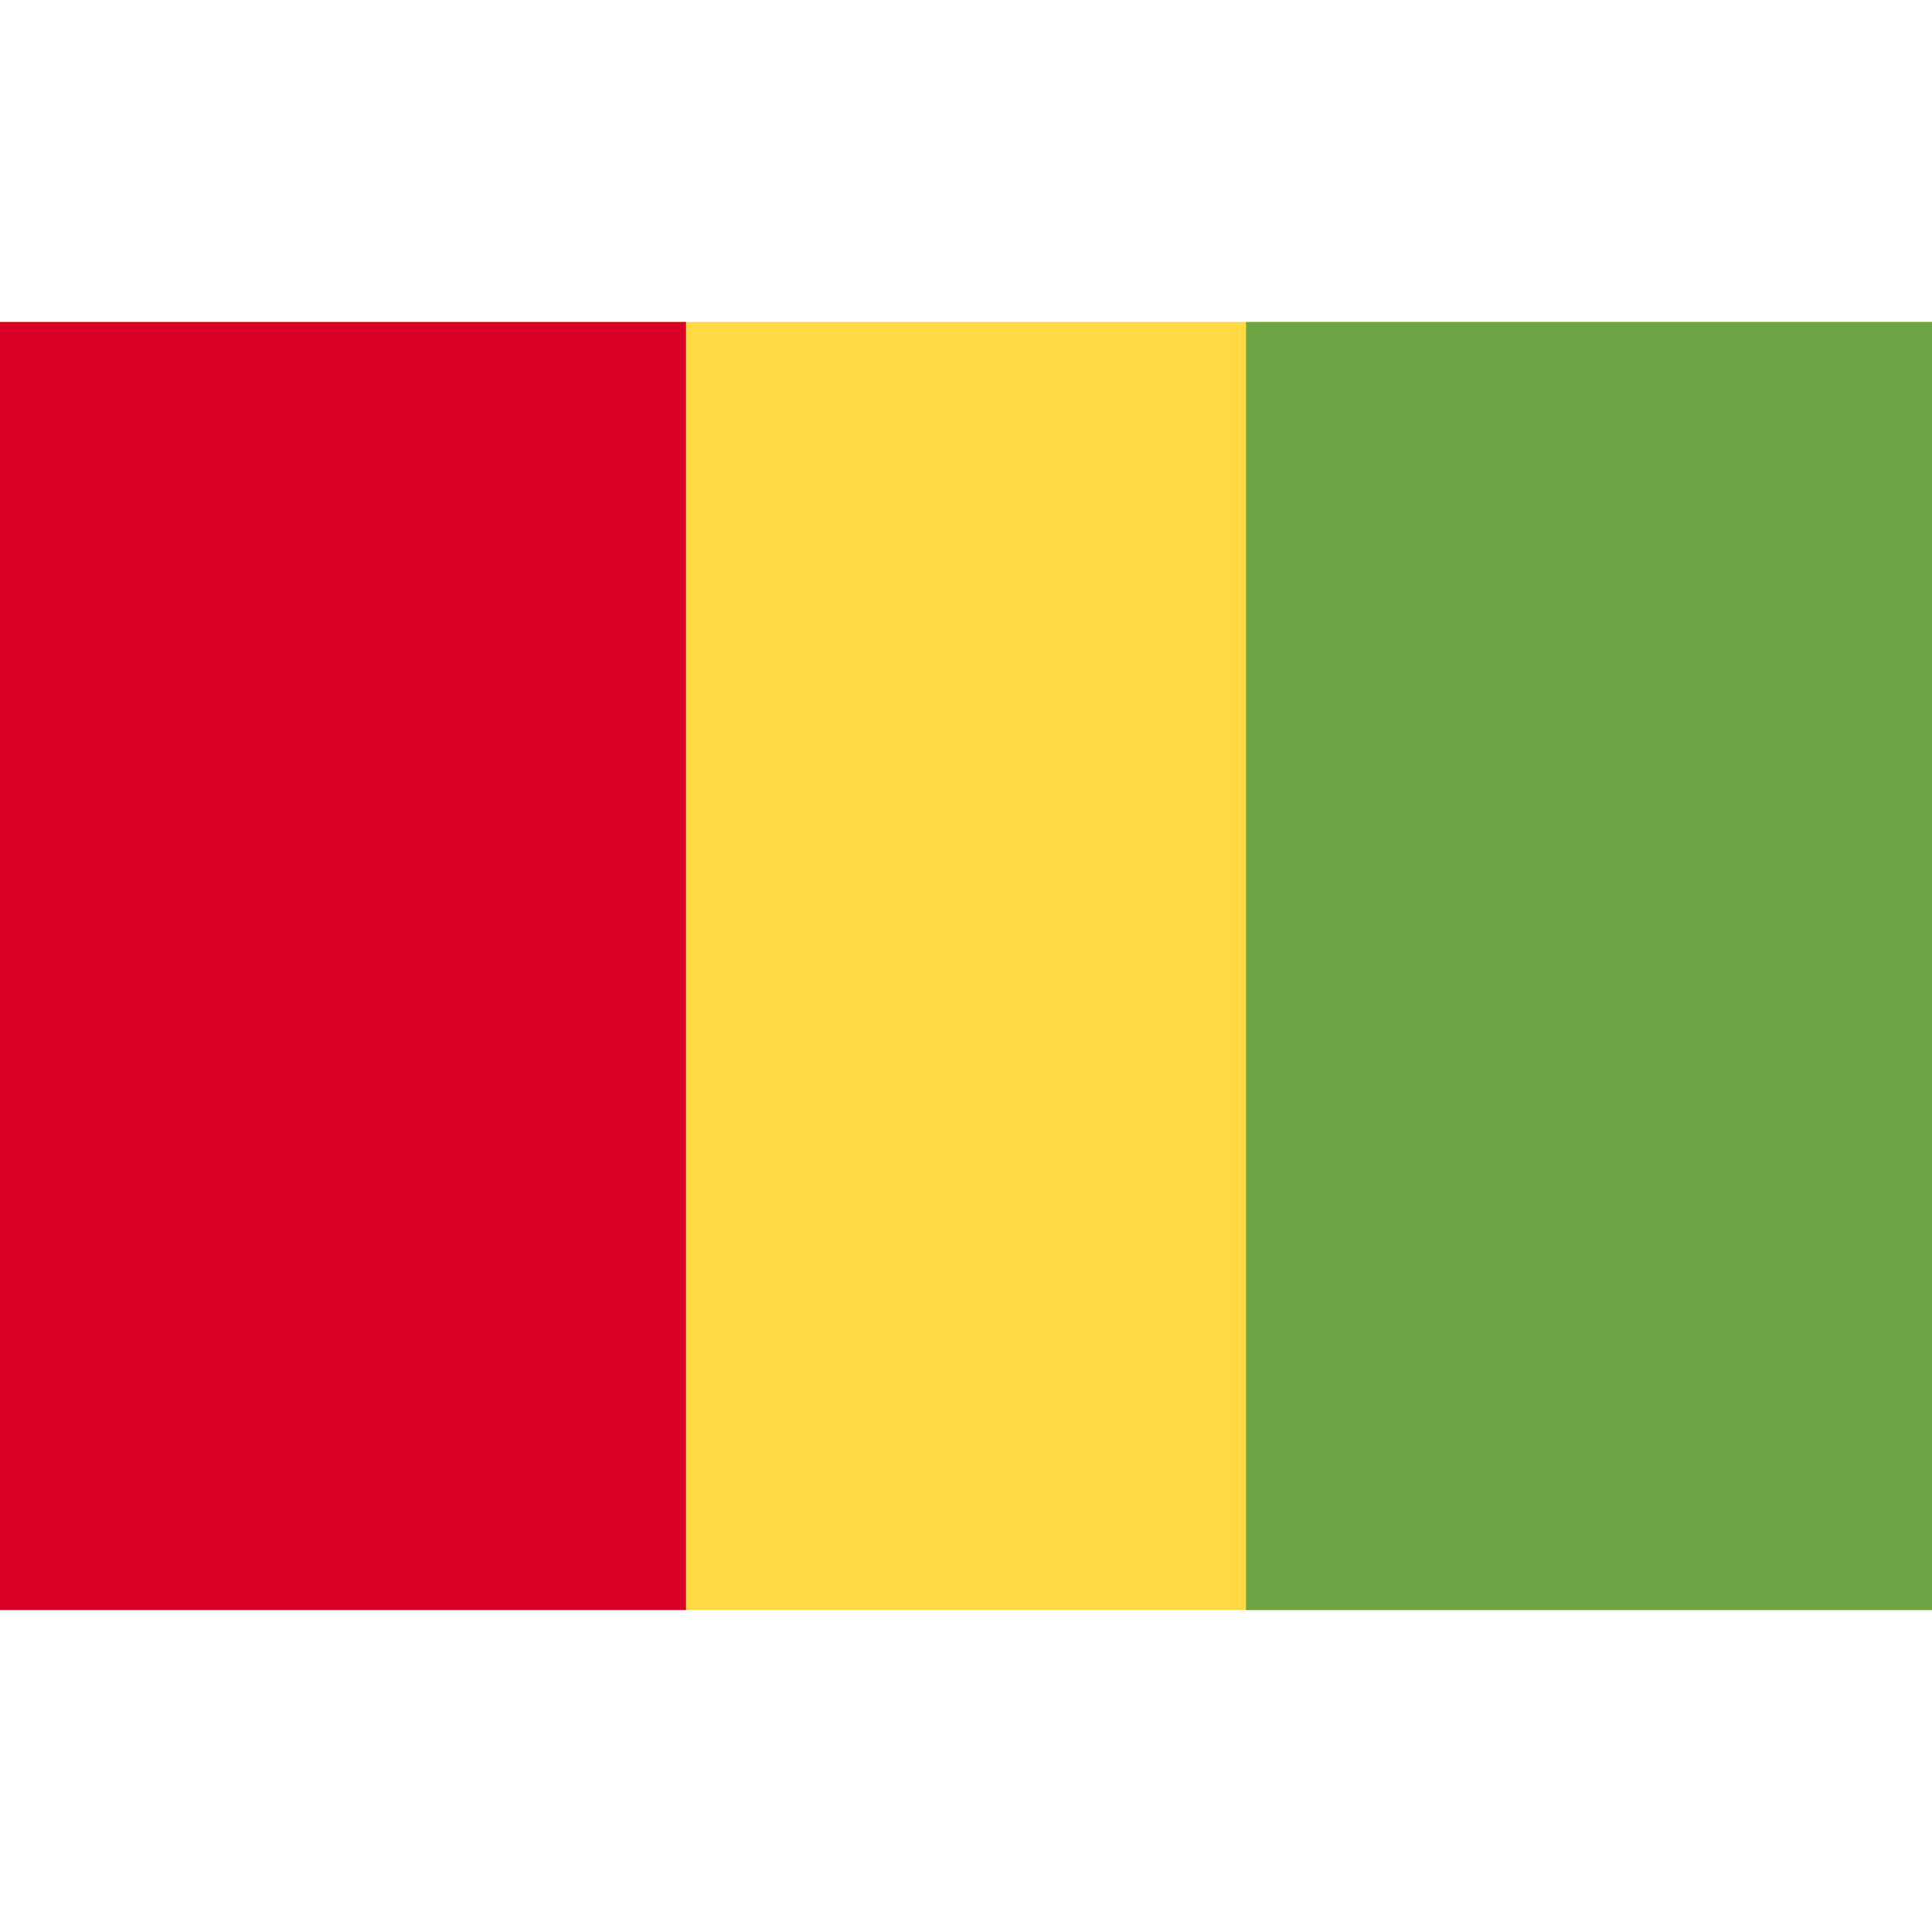
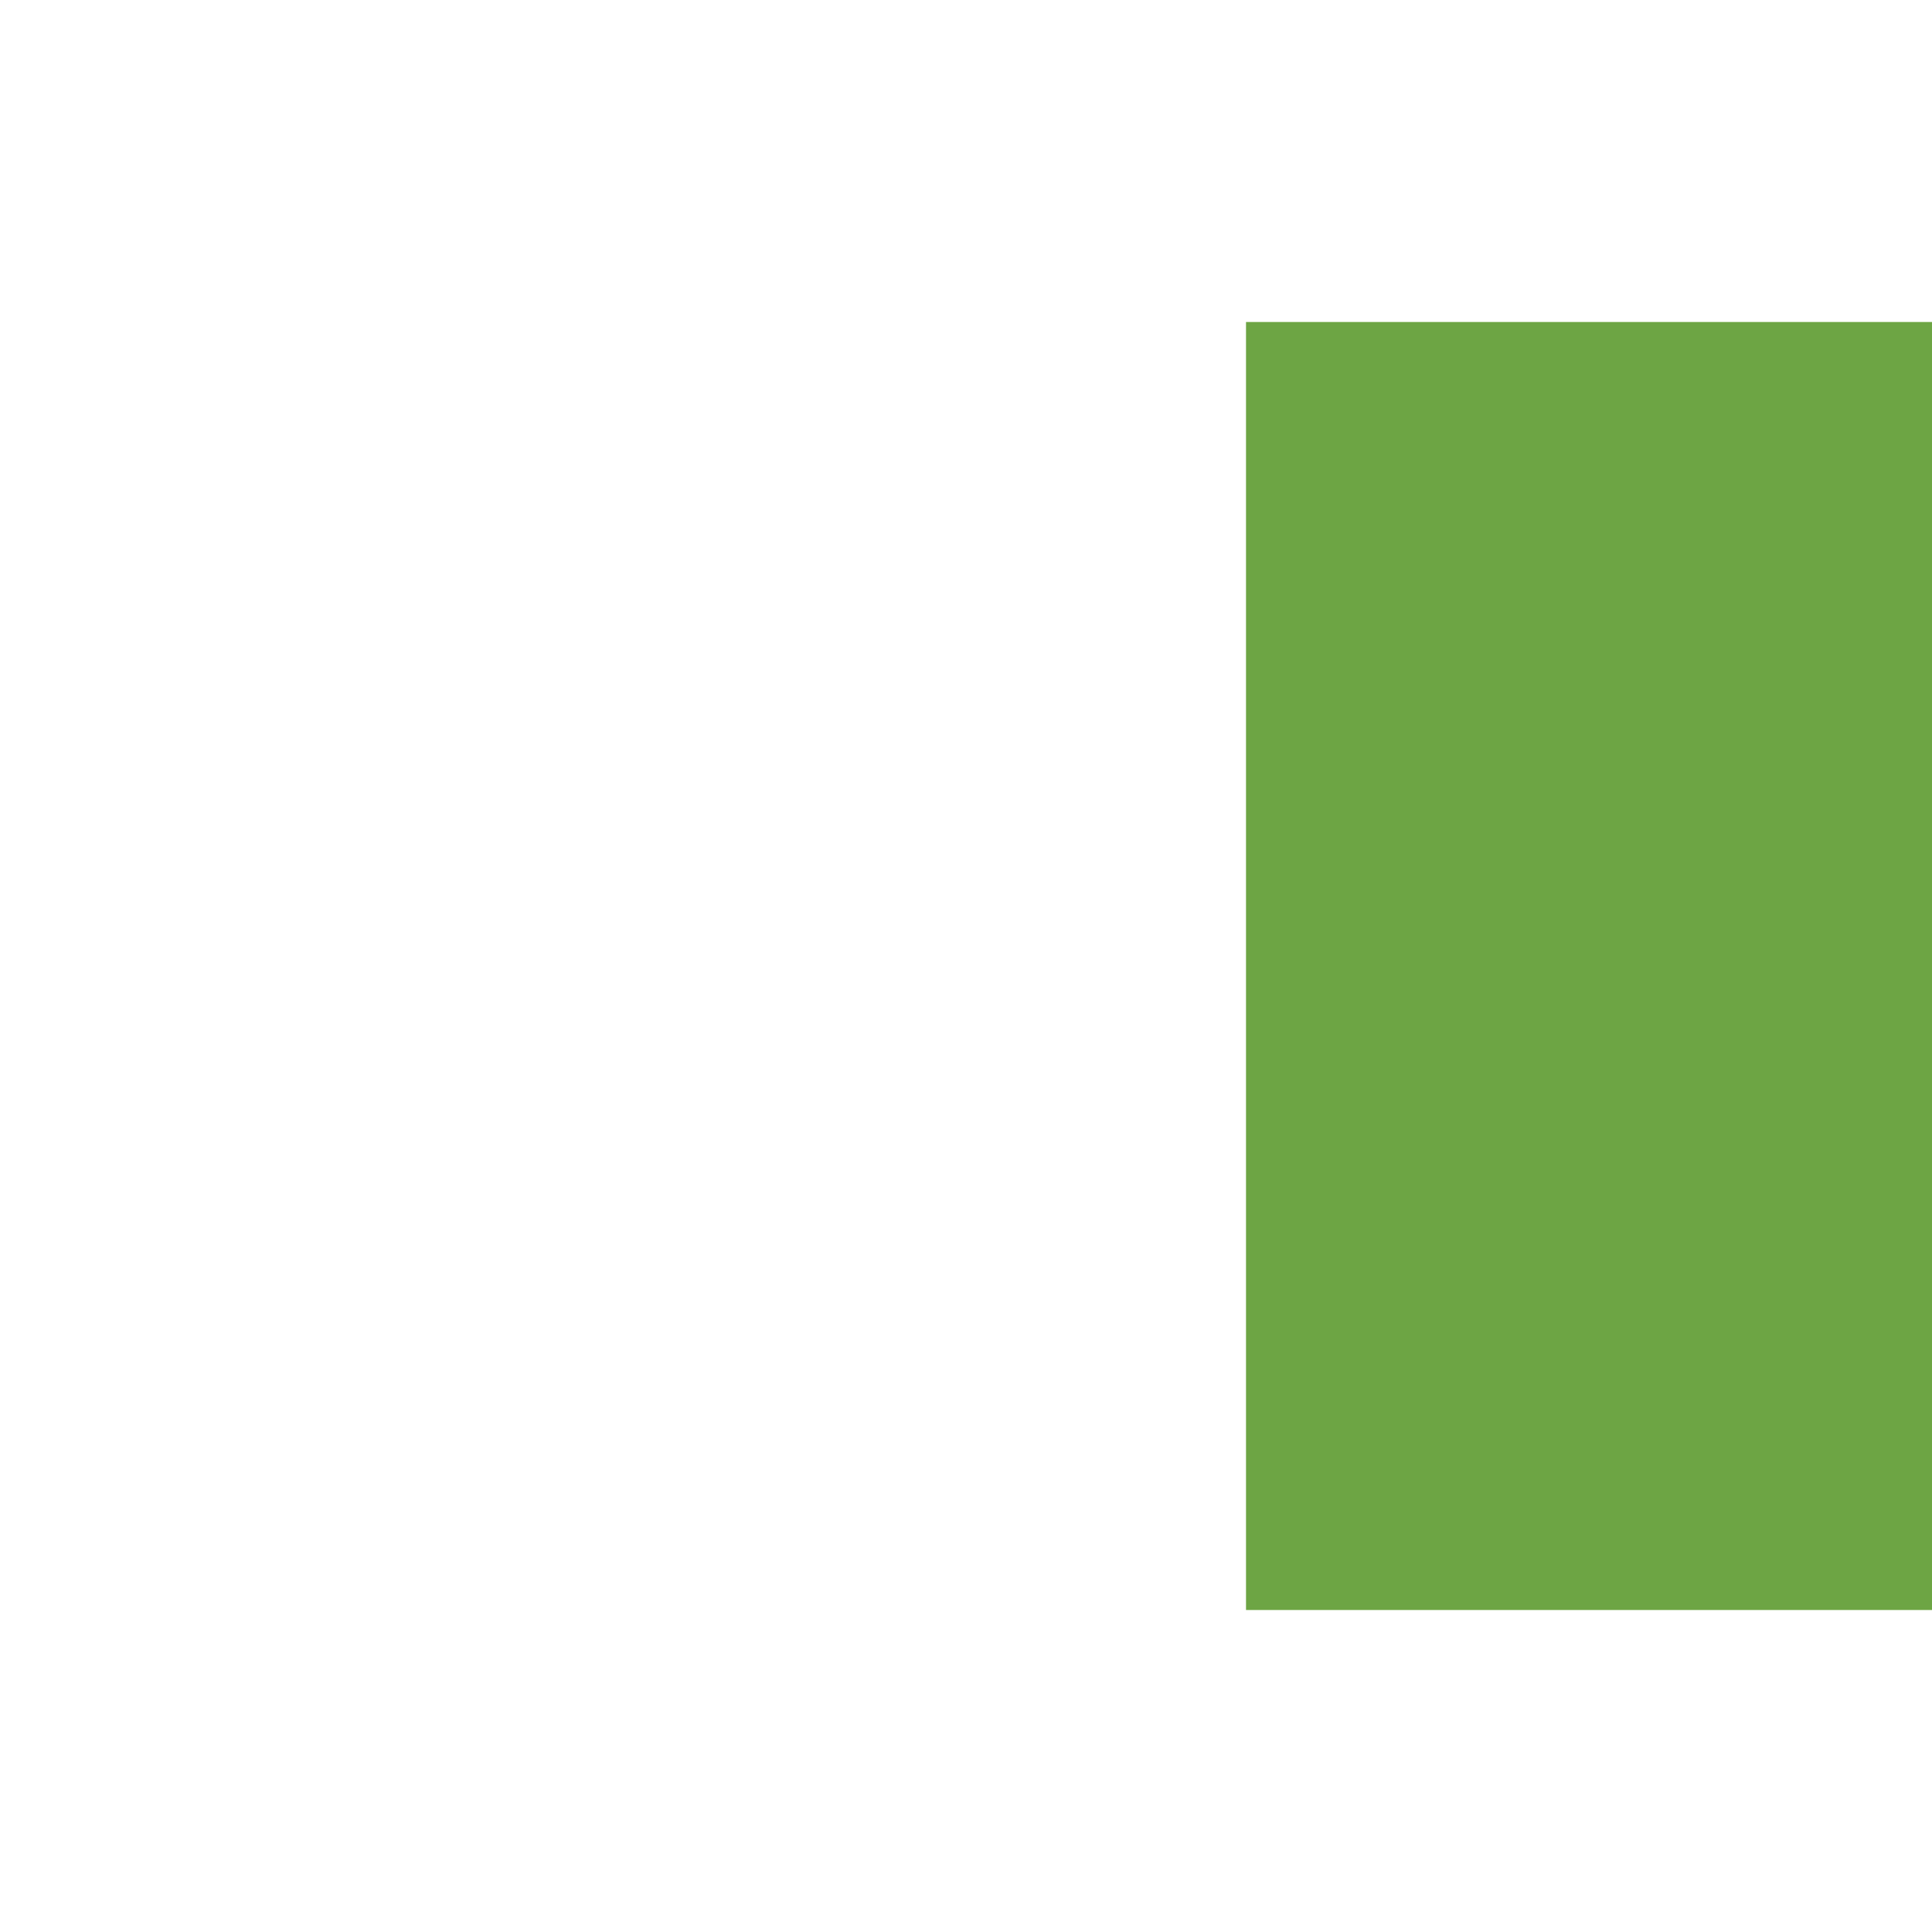
<svg xmlns="http://www.w3.org/2000/svg" version="1.1" id="Capa_1" x="0px" y="0px" viewBox="0 0 512 512" style="enable-background:new 0 0 512 512;" xml:space="preserve">
-   <rect y="85.331" style="fill:#FFDA44;" width="512" height="341.326" />
  <rect x="330.207" y="85.331" style="fill:#6DA544;" width="181.793" height="341.337" />
-   <rect y="85.331" style="fill:#D80027;" width="181.793" height="341.337" />
</svg>